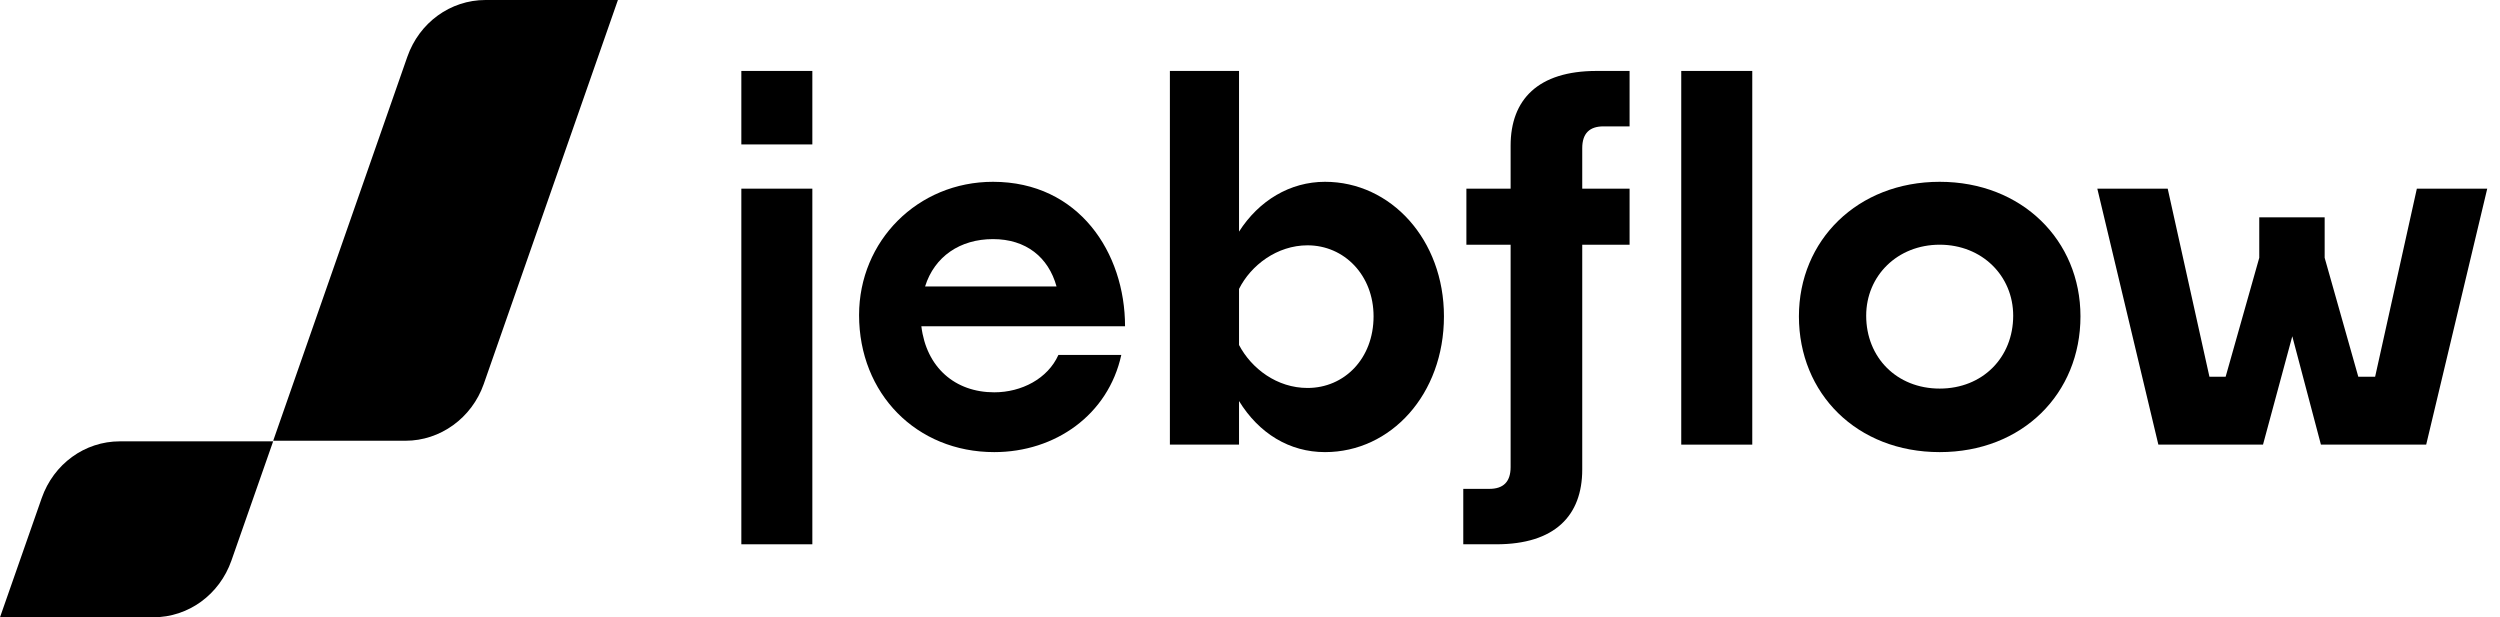
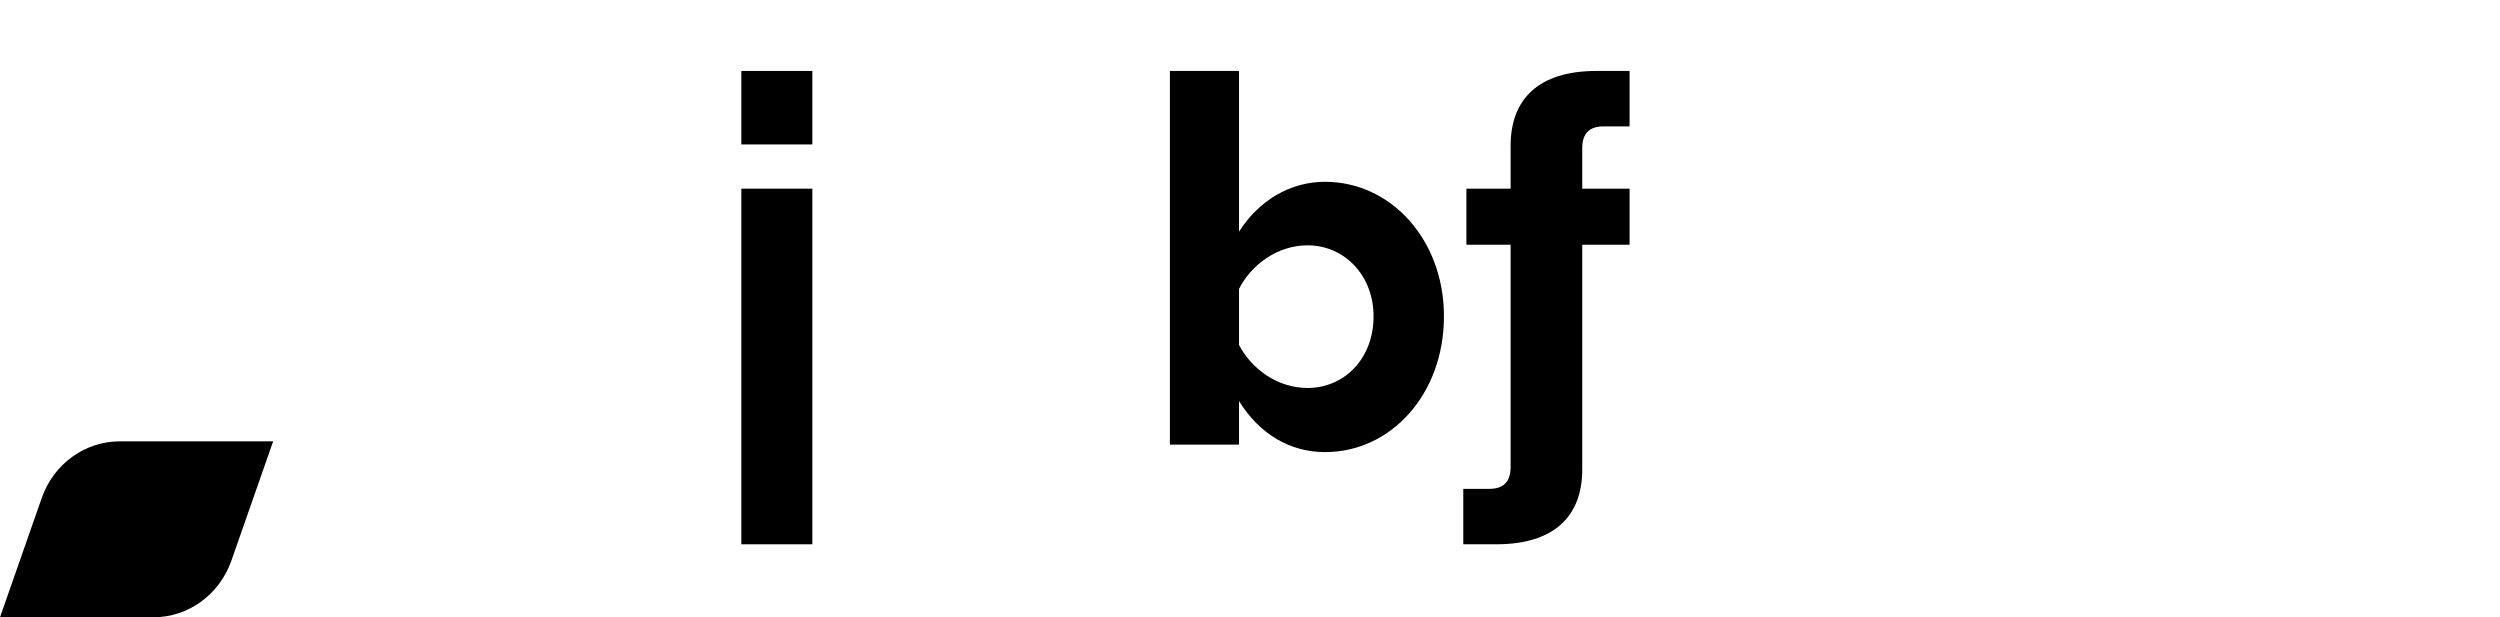
<svg xmlns="http://www.w3.org/2000/svg" width="162" height="40" viewBox="0 0 162 40" fill="none">
-   <path d="M26.282 28.56H17.703L26.398 3.672C27.171 1.469 29.181 0 31.461 0H40.041L31.345 24.889C30.572 27.092 28.524 28.56 26.282 28.56Z" fill="black" />
  <path d="M0 40L2.705 32.27C3.478 30.068 5.488 28.599 7.768 28.599H17.7L14.995 36.328C14.222 38.531 12.212 40 9.932 40H0Z" fill="black" />
-   <path d="M108.945 28.812V4.597H113.547V28.812H108.945Z" fill="black" />
-   <path d="M125.692 29.297C120.324 29.297 116.57 25.503 116.57 20.498C116.57 15.575 120.364 11.781 125.692 11.781C131.02 11.781 134.814 15.575 134.814 20.498C134.814 25.503 131.06 29.297 125.692 29.297ZM125.692 25.18C128.477 25.18 130.455 23.162 130.455 20.458C130.455 17.875 128.437 15.857 125.692 15.857C122.948 15.857 120.929 17.875 120.929 20.458C120.929 23.162 122.907 25.18 125.692 25.18Z" fill="black" />
-   <path d="M148.54 21.79L146.643 28.812H139.862L135.906 12.225H140.467L143.171 24.413H144.221L146.4 16.705V14.081H150.638V16.705L152.818 24.413H153.908L156.612 12.225H161.173L157.217 28.812H150.396L148.54 21.79Z" fill="black" />
  <path d="M48.039 9.359V4.597H52.64V9.359H48.039ZM48.039 35.27V12.225H52.64V35.27H48.039Z" fill="black" />
-   <path d="M64.427 29.297C59.381 29.297 55.668 25.503 55.668 20.418C55.668 15.615 59.462 11.781 64.346 11.781C69.916 11.781 72.903 16.382 72.903 21.144H59.704C60.027 23.808 61.884 25.422 64.427 25.422C66.203 25.422 67.898 24.534 68.584 23.001H72.66C71.813 26.875 68.382 29.297 64.427 29.297ZM59.946 18.561H68.463C67.938 16.664 66.485 15.494 64.346 15.494C62.207 15.494 60.552 16.624 59.946 18.561Z" fill="black" />
  <path d="M85.859 29.297C83.558 29.297 81.58 28.086 80.289 25.987V28.812H75.809V4.597H80.289V15.009C81.58 12.991 83.599 11.781 85.859 11.781C90.137 11.781 93.568 15.534 93.568 20.498C93.568 25.543 90.137 29.297 85.859 29.297ZM80.289 18.723V22.355C81.096 23.889 82.751 25.14 84.729 25.14C87.11 25.14 89.007 23.243 89.007 20.498C89.007 17.835 87.11 15.897 84.729 15.897C82.751 15.897 81.056 17.189 80.289 18.723Z" fill="black" />
  <path d="M94.82 35.27V31.678H96.516C97.403 31.678 97.888 31.234 97.888 30.265V15.857H95.022V12.225H97.888V9.44C97.888 6.453 99.664 4.597 103.458 4.597H105.597V8.189H103.902C103.014 8.189 102.529 8.633 102.529 9.601V12.225H105.597V15.857H102.529V30.427C102.529 33.414 100.754 35.27 96.96 35.27H94.82Z" fill="black" />
</svg>